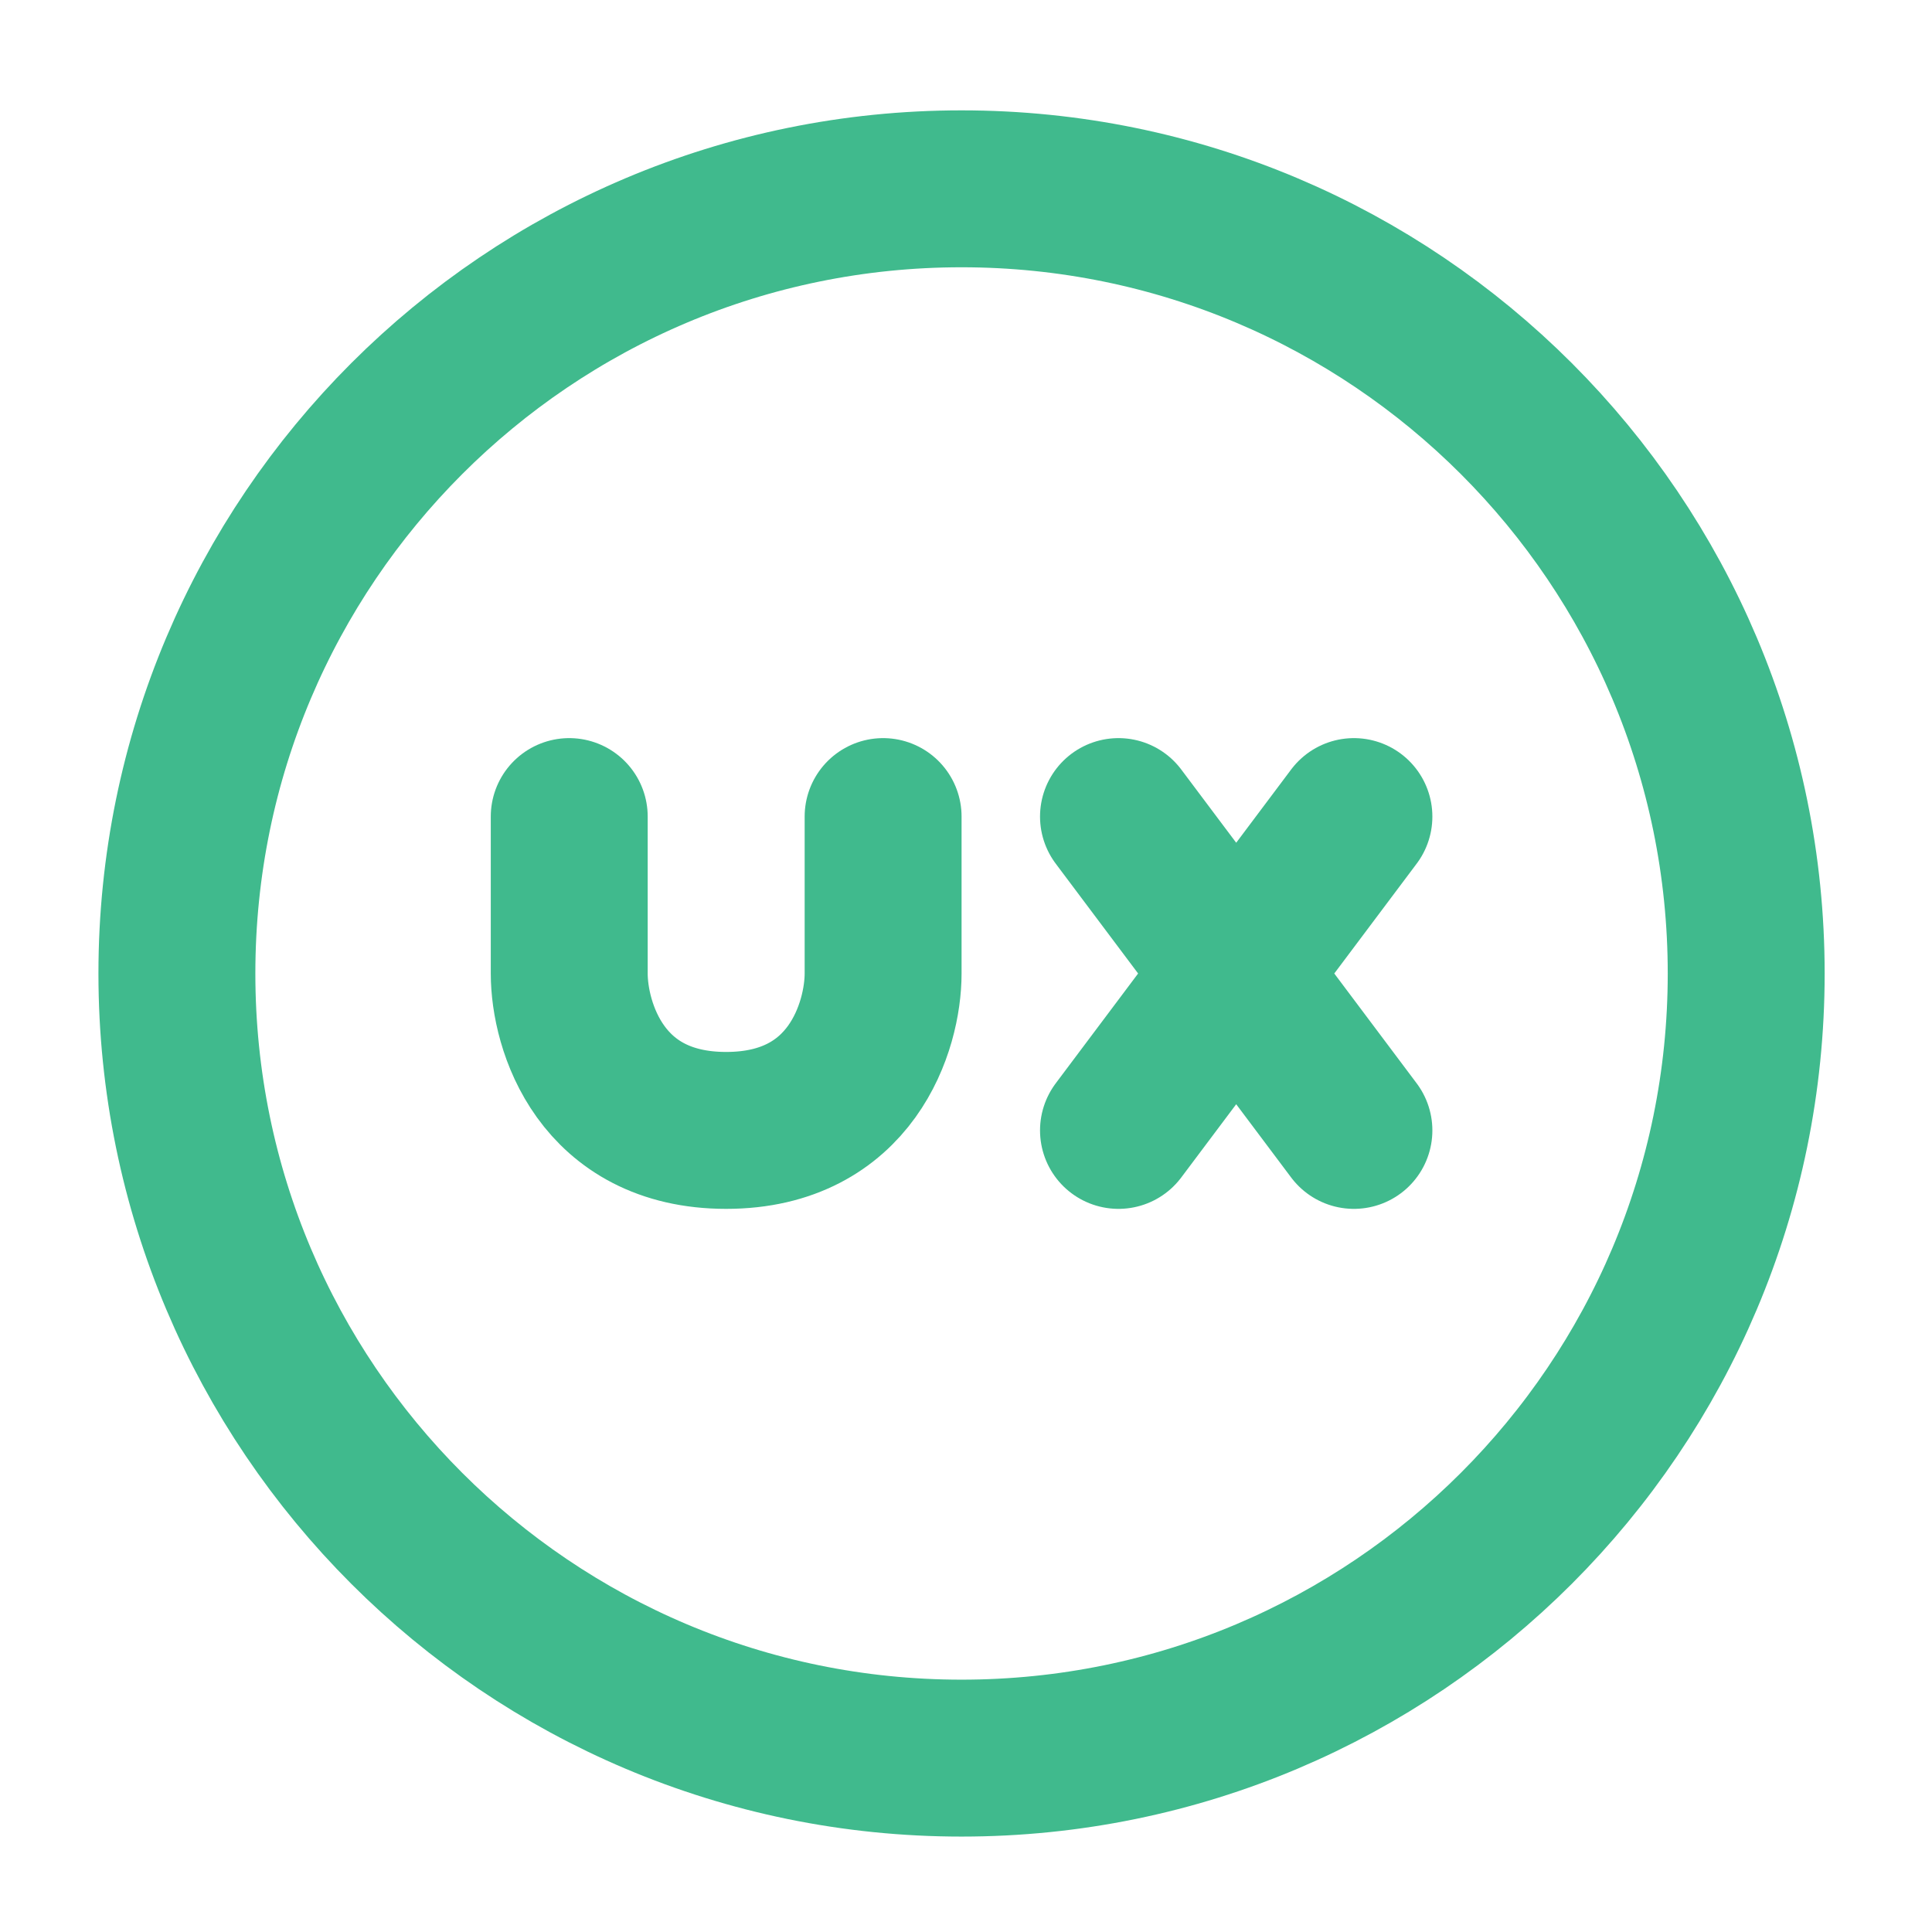
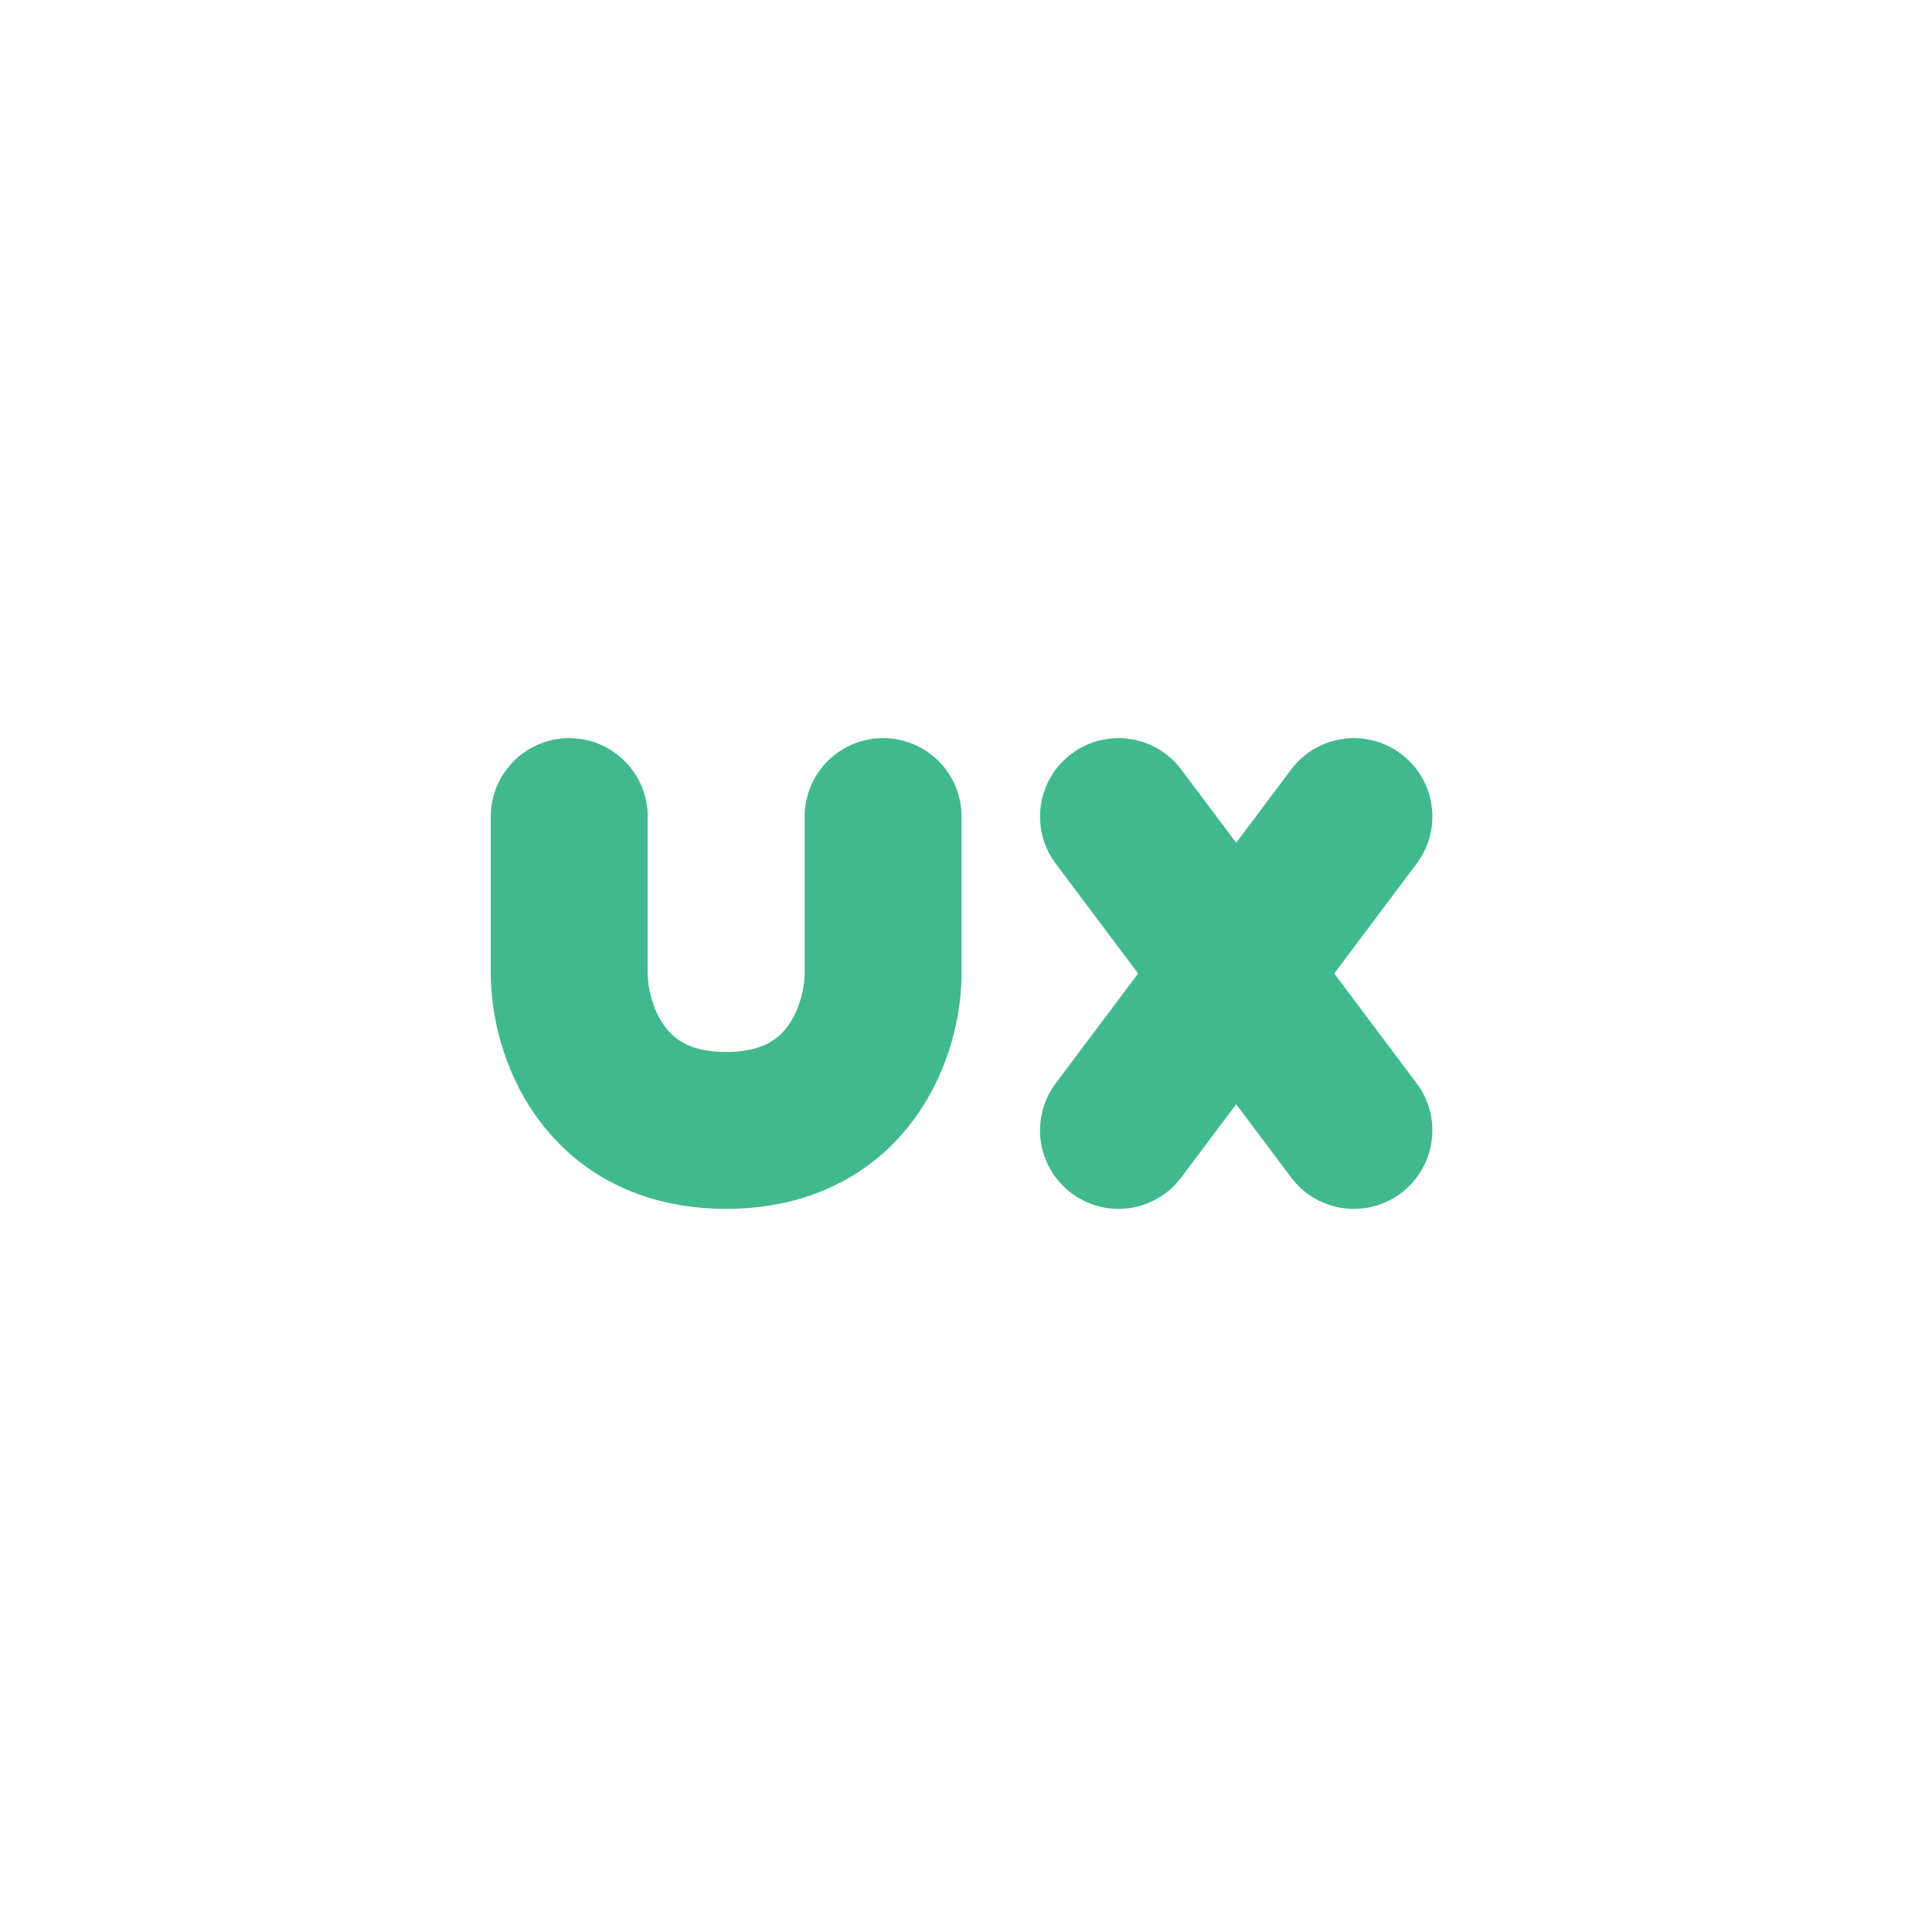
<svg xmlns="http://www.w3.org/2000/svg" width="41" height="41" viewBox="0 0 41 41" fill="none">
  <path d="M12.08 17.329V20.659C12.08 21.77 12.746 23.989 15.41 23.989C18.075 23.989 18.741 21.77 18.741 20.659V17.329M23.736 17.329L26.234 20.659M26.234 20.659L28.732 23.989M26.234 20.659L28.732 17.329M26.234 20.659L23.736 23.989" stroke="#40BA8D" stroke-width="3.33" stroke-linecap="round" stroke-linejoin="round" />
-   <path d="M20.405 37.31C29.602 37.31 37.057 29.855 37.057 20.659C37.057 11.463 29.602 4.007 20.405 4.007C11.209 4.007 3.754 11.463 3.754 20.659C3.754 29.855 11.209 37.31 20.405 37.31Z" stroke="#40BA8D" stroke-width="3.33" stroke-linecap="round" stroke-linejoin="round" />
</svg>